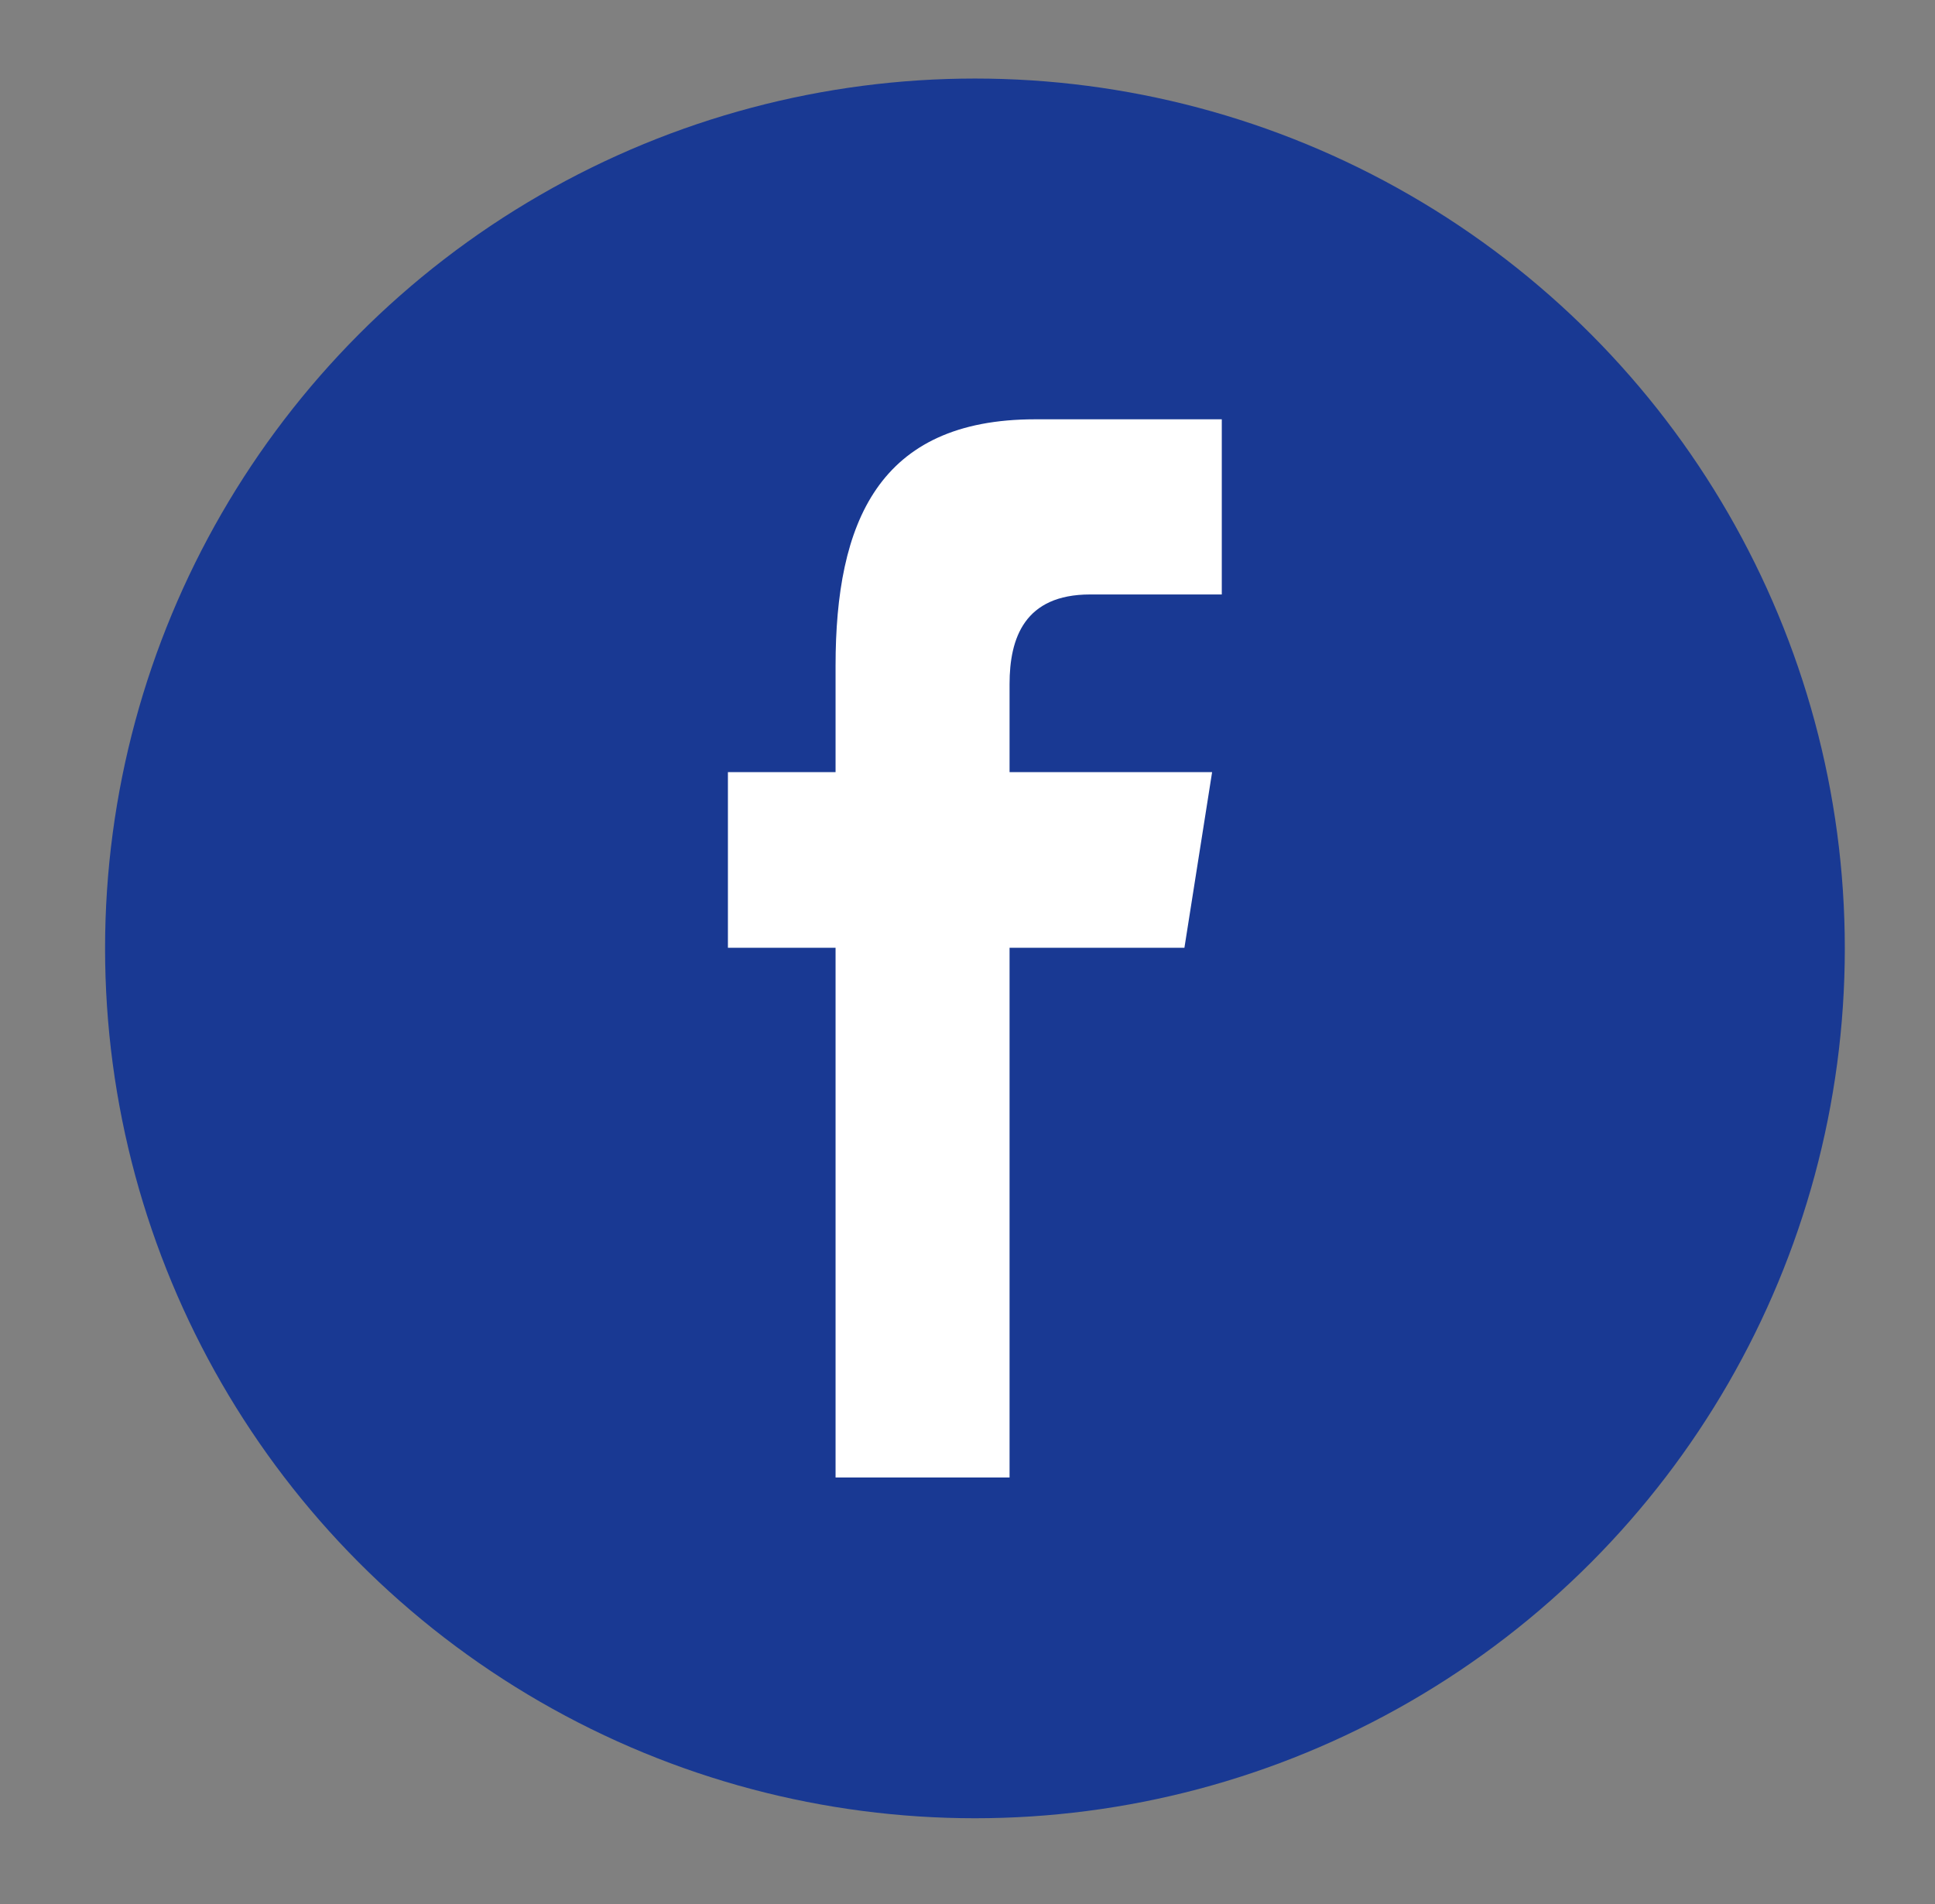
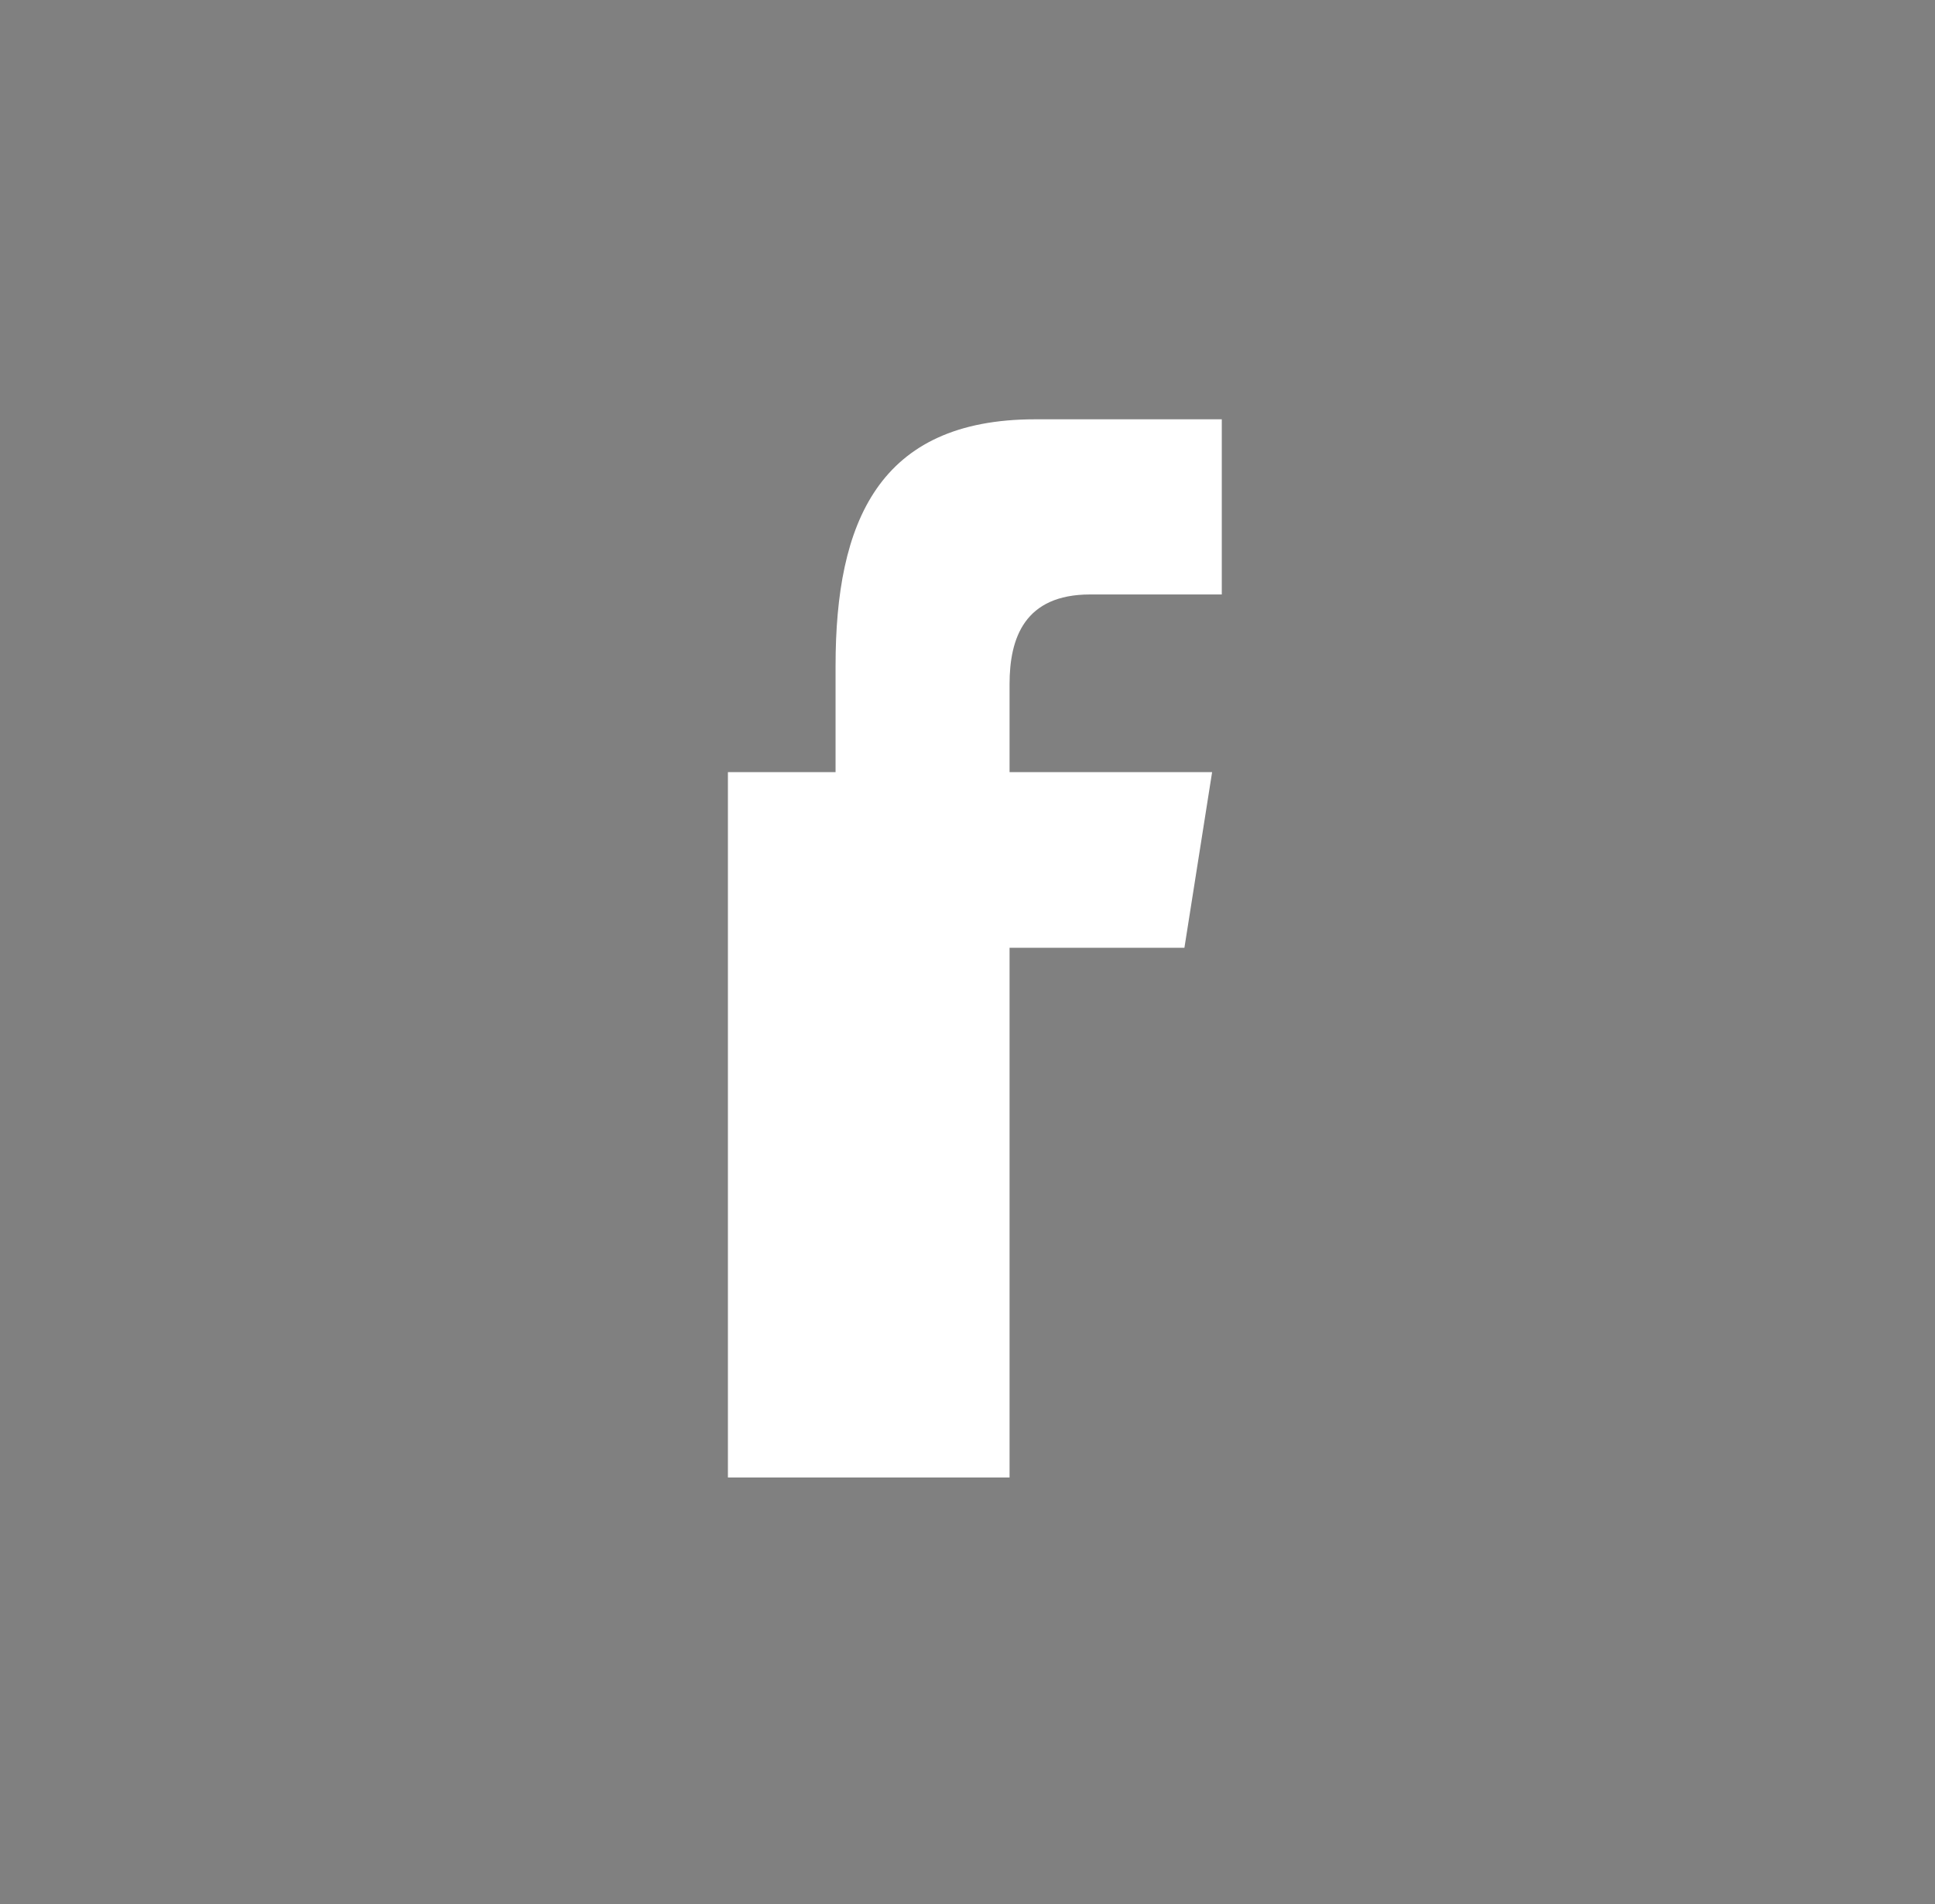
<svg xmlns="http://www.w3.org/2000/svg" version="1.1" id="圖層_1" x="0px" y="0px" width="31.583px" height="31.083px" viewBox="0 0 31.583 31.083" style="enable-background:new 0 0 31.583 31.083;" xml:space="preserve">
  <rect x="0" y="0" width="31.583" height="31.083" fill="#808080" stroke="none" />
  <g>
-     <circle style="fill:#193993;" cx="15.913" cy="15.48" r="14.198" />
-     <path style="fill:#FFFFFF;" d="M16.478,24.116V15.47h2.854l0.452-2.867h-3.306v-1.437c0-0.751,0.244-1.463,1.315-1.463h2.149V6.844   h-3.046c-2.562,0-3.258,1.688-3.258,4.023v1.736h-1.757v2.867h1.757v8.646H16.478z" />
+     <path style="fill:#FFFFFF;" d="M16.478,24.116V15.47h2.854l0.452-2.867h-3.306v-1.437c0-0.751,0.244-1.463,1.315-1.463h2.149V6.844   h-3.046c-2.562,0-3.258,1.688-3.258,4.023v1.736h-1.757v2.867v8.646H16.478z" />
  </g>
</svg>